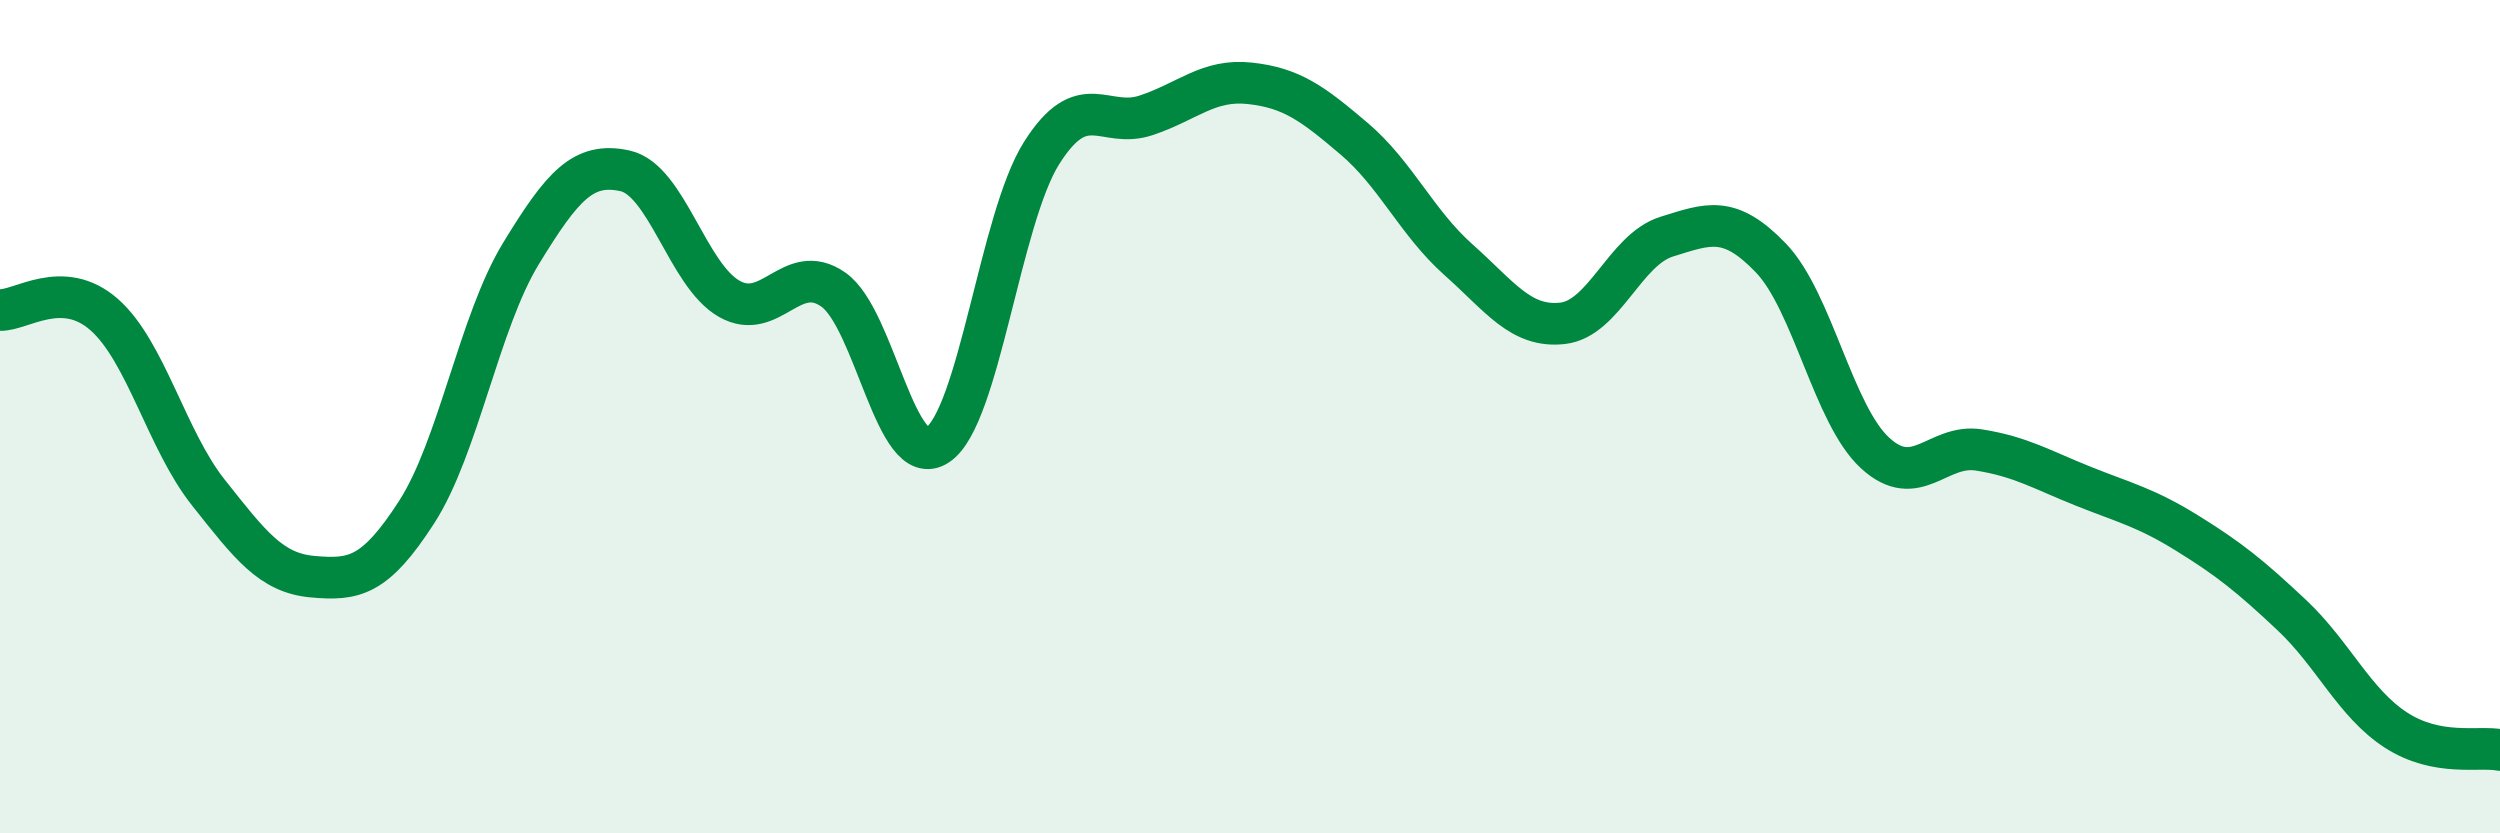
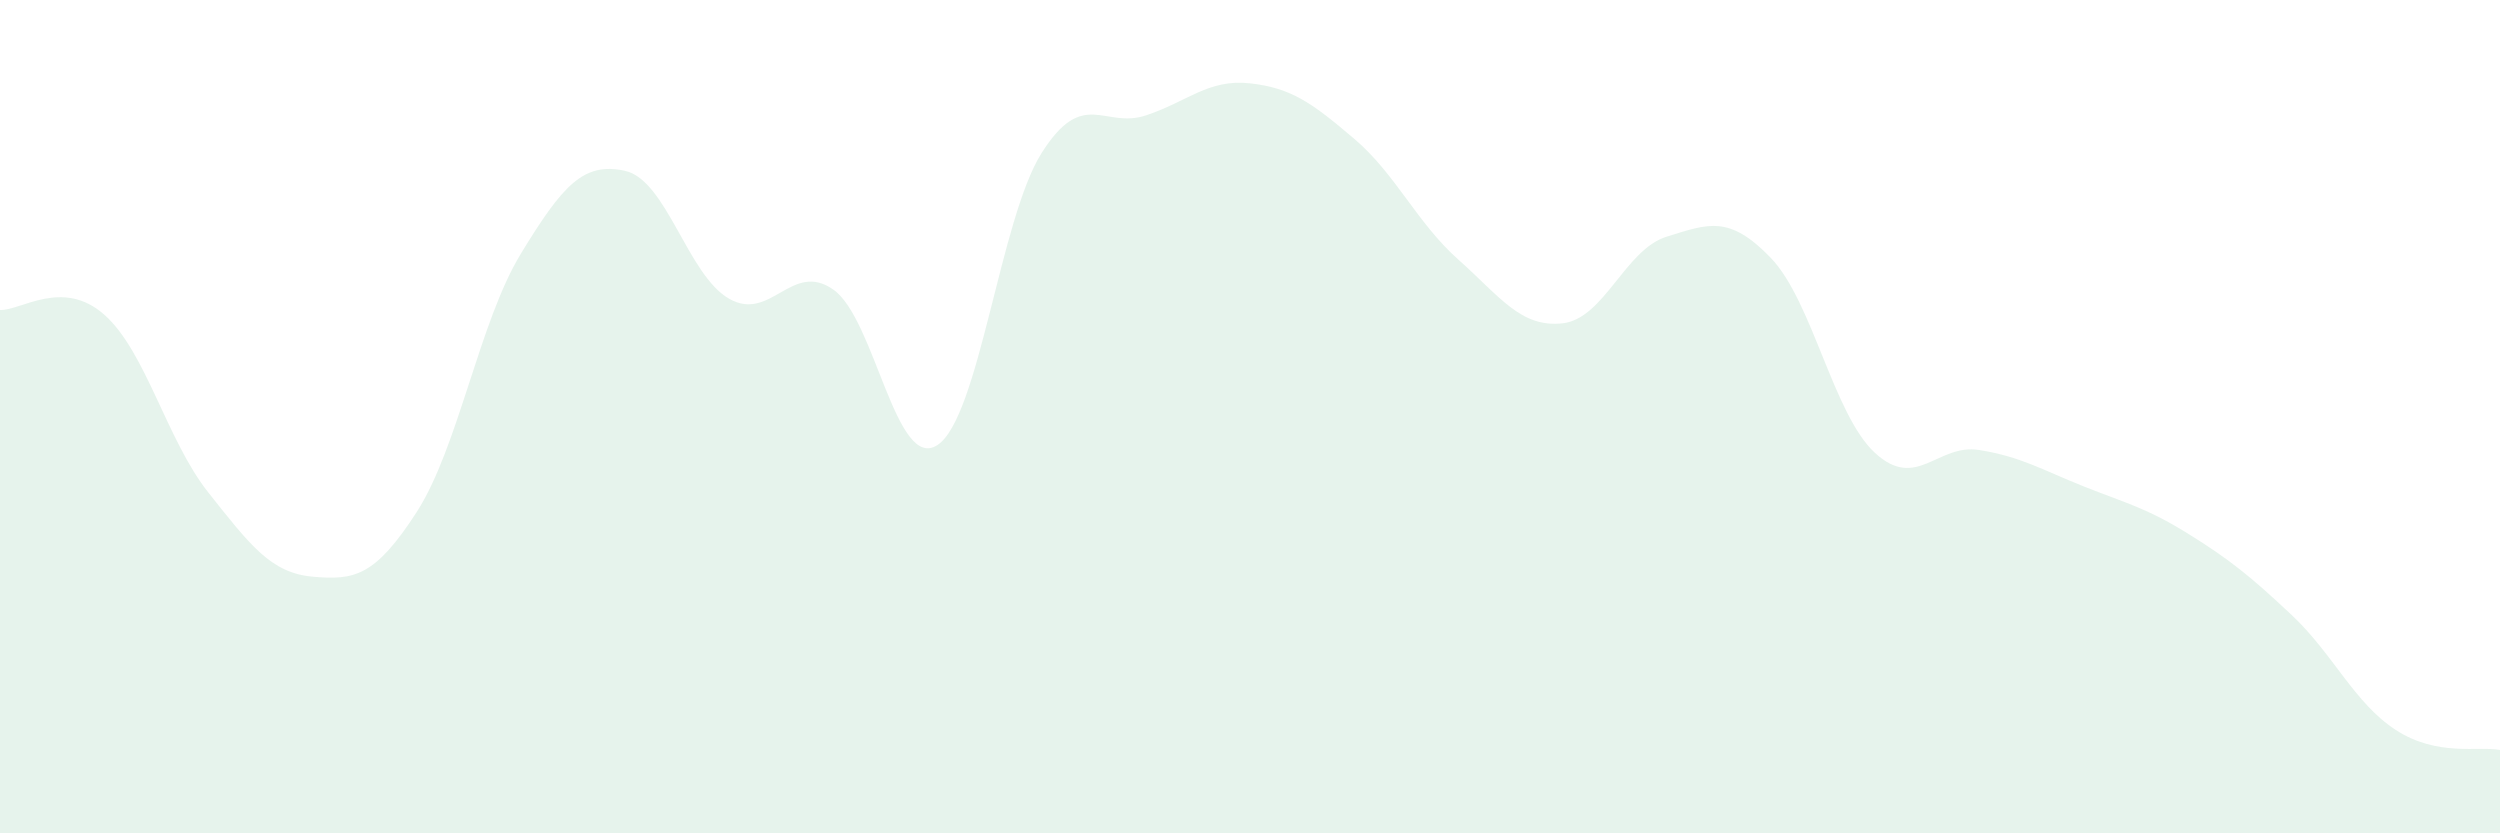
<svg xmlns="http://www.w3.org/2000/svg" width="60" height="20" viewBox="0 0 60 20">
  <path d="M 0,7.44 C 0.5,7.46 1.5,6.67 2.5,7.55 C 3.5,8.43 4,10.56 5,11.82 C 6,13.08 6.5,13.75 7.5,13.84 C 8.5,13.93 9,13.84 10,12.29 C 11,10.74 11.5,7.73 12.5,6.09 C 13.5,4.45 14,3.88 15,4.1 C 16,4.32 16.5,6.6 17.5,7.17 C 18.5,7.74 19,6.25 20,6.95 C 21,7.65 21.5,11.34 22.5,10.68 C 23.5,10.02 24,5.25 25,3.67 C 26,2.09 26.5,3.1 27.5,2.77 C 28.5,2.44 29,1.89 30,2 C 31,2.11 31.5,2.48 32.5,3.33 C 33.5,4.18 34,5.34 35,6.23 C 36,7.12 36.5,7.87 37.5,7.76 C 38.5,7.65 39,5.99 40,5.68 C 41,5.37 41.5,5.15 42.5,6.19 C 43.5,7.23 44,9.95 45,10.87 C 46,11.79 46.5,10.64 47.5,10.8 C 48.5,10.96 49,11.27 50,11.67 C 51,12.07 51.5,12.18 52.5,12.8 C 53.5,13.42 54,13.82 55,14.76 C 56,15.7 56.5,16.87 57.5,17.52 C 58.5,18.17 59.5,17.9 60,18L60 20L0 20Z" fill="#008740" opacity="0.1" stroke-linecap="round" stroke-linejoin="round" />
-   <path d="M 0,7.44 C 0.5,7.46 1.5,6.67 2.5,7.55 C 3.5,8.43 4,10.56 5,11.82 C 6,13.08 6.5,13.75 7.5,13.84 C 8.5,13.93 9,13.84 10,12.29 C 11,10.74 11.5,7.73 12.5,6.09 C 13.5,4.45 14,3.88 15,4.1 C 16,4.32 16.5,6.6 17.5,7.17 C 18.5,7.74 19,6.25 20,6.95 C 21,7.65 21.5,11.34 22.5,10.68 C 23.5,10.02 24,5.25 25,3.67 C 26,2.09 26.5,3.1 27.5,2.77 C 28.5,2.44 29,1.89 30,2 C 31,2.11 31.5,2.48 32.5,3.33 C 33.5,4.18 34,5.34 35,6.23 C 36,7.12 36.5,7.87 37.5,7.76 C 38.5,7.65 39,5.99 40,5.68 C 41,5.37 41.5,5.15 42.5,6.19 C 43.5,7.23 44,9.95 45,10.87 C 46,11.79 46.5,10.64 47.5,10.8 C 48.5,10.96 49,11.27 50,11.67 C 51,12.07 51.5,12.18 52.5,12.8 C 53.5,13.42 54,13.82 55,14.76 C 56,15.7 56.5,16.87 57.5,17.52 C 58.5,18.17 59.5,17.9 60,18" stroke="#008740" stroke-width="1" fill="none" stroke-linecap="round" stroke-linejoin="round" />
</svg>